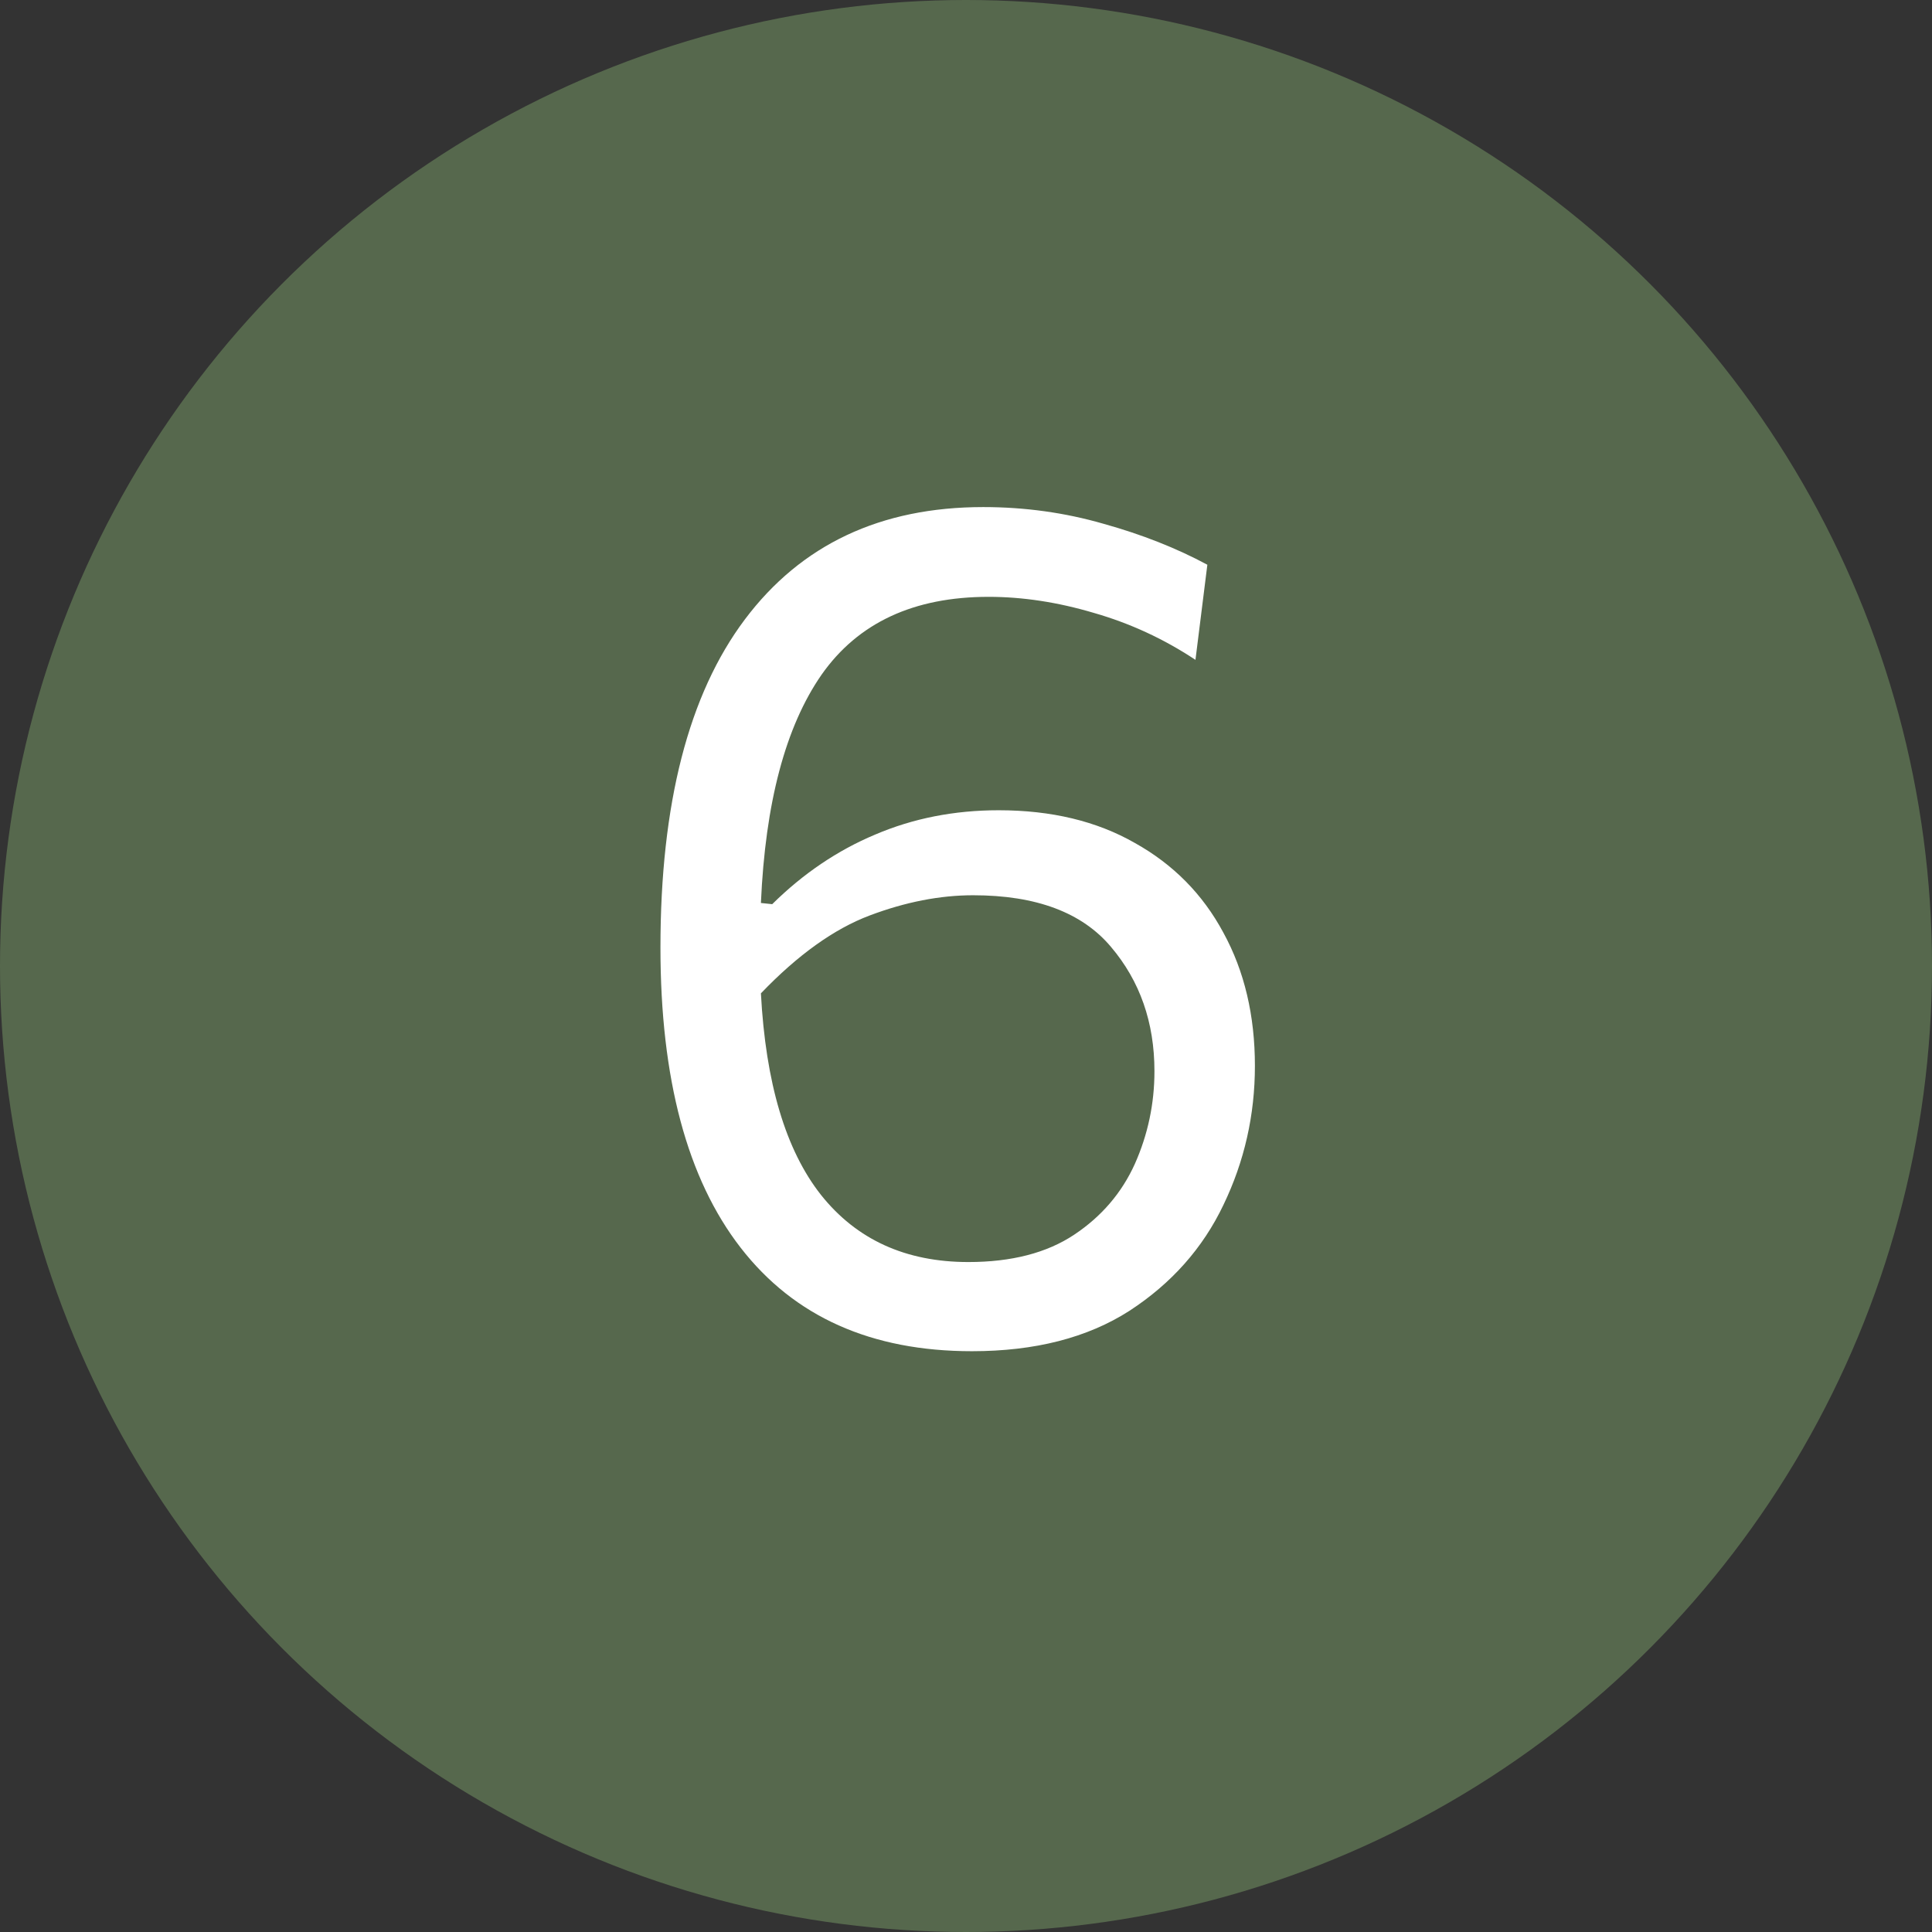
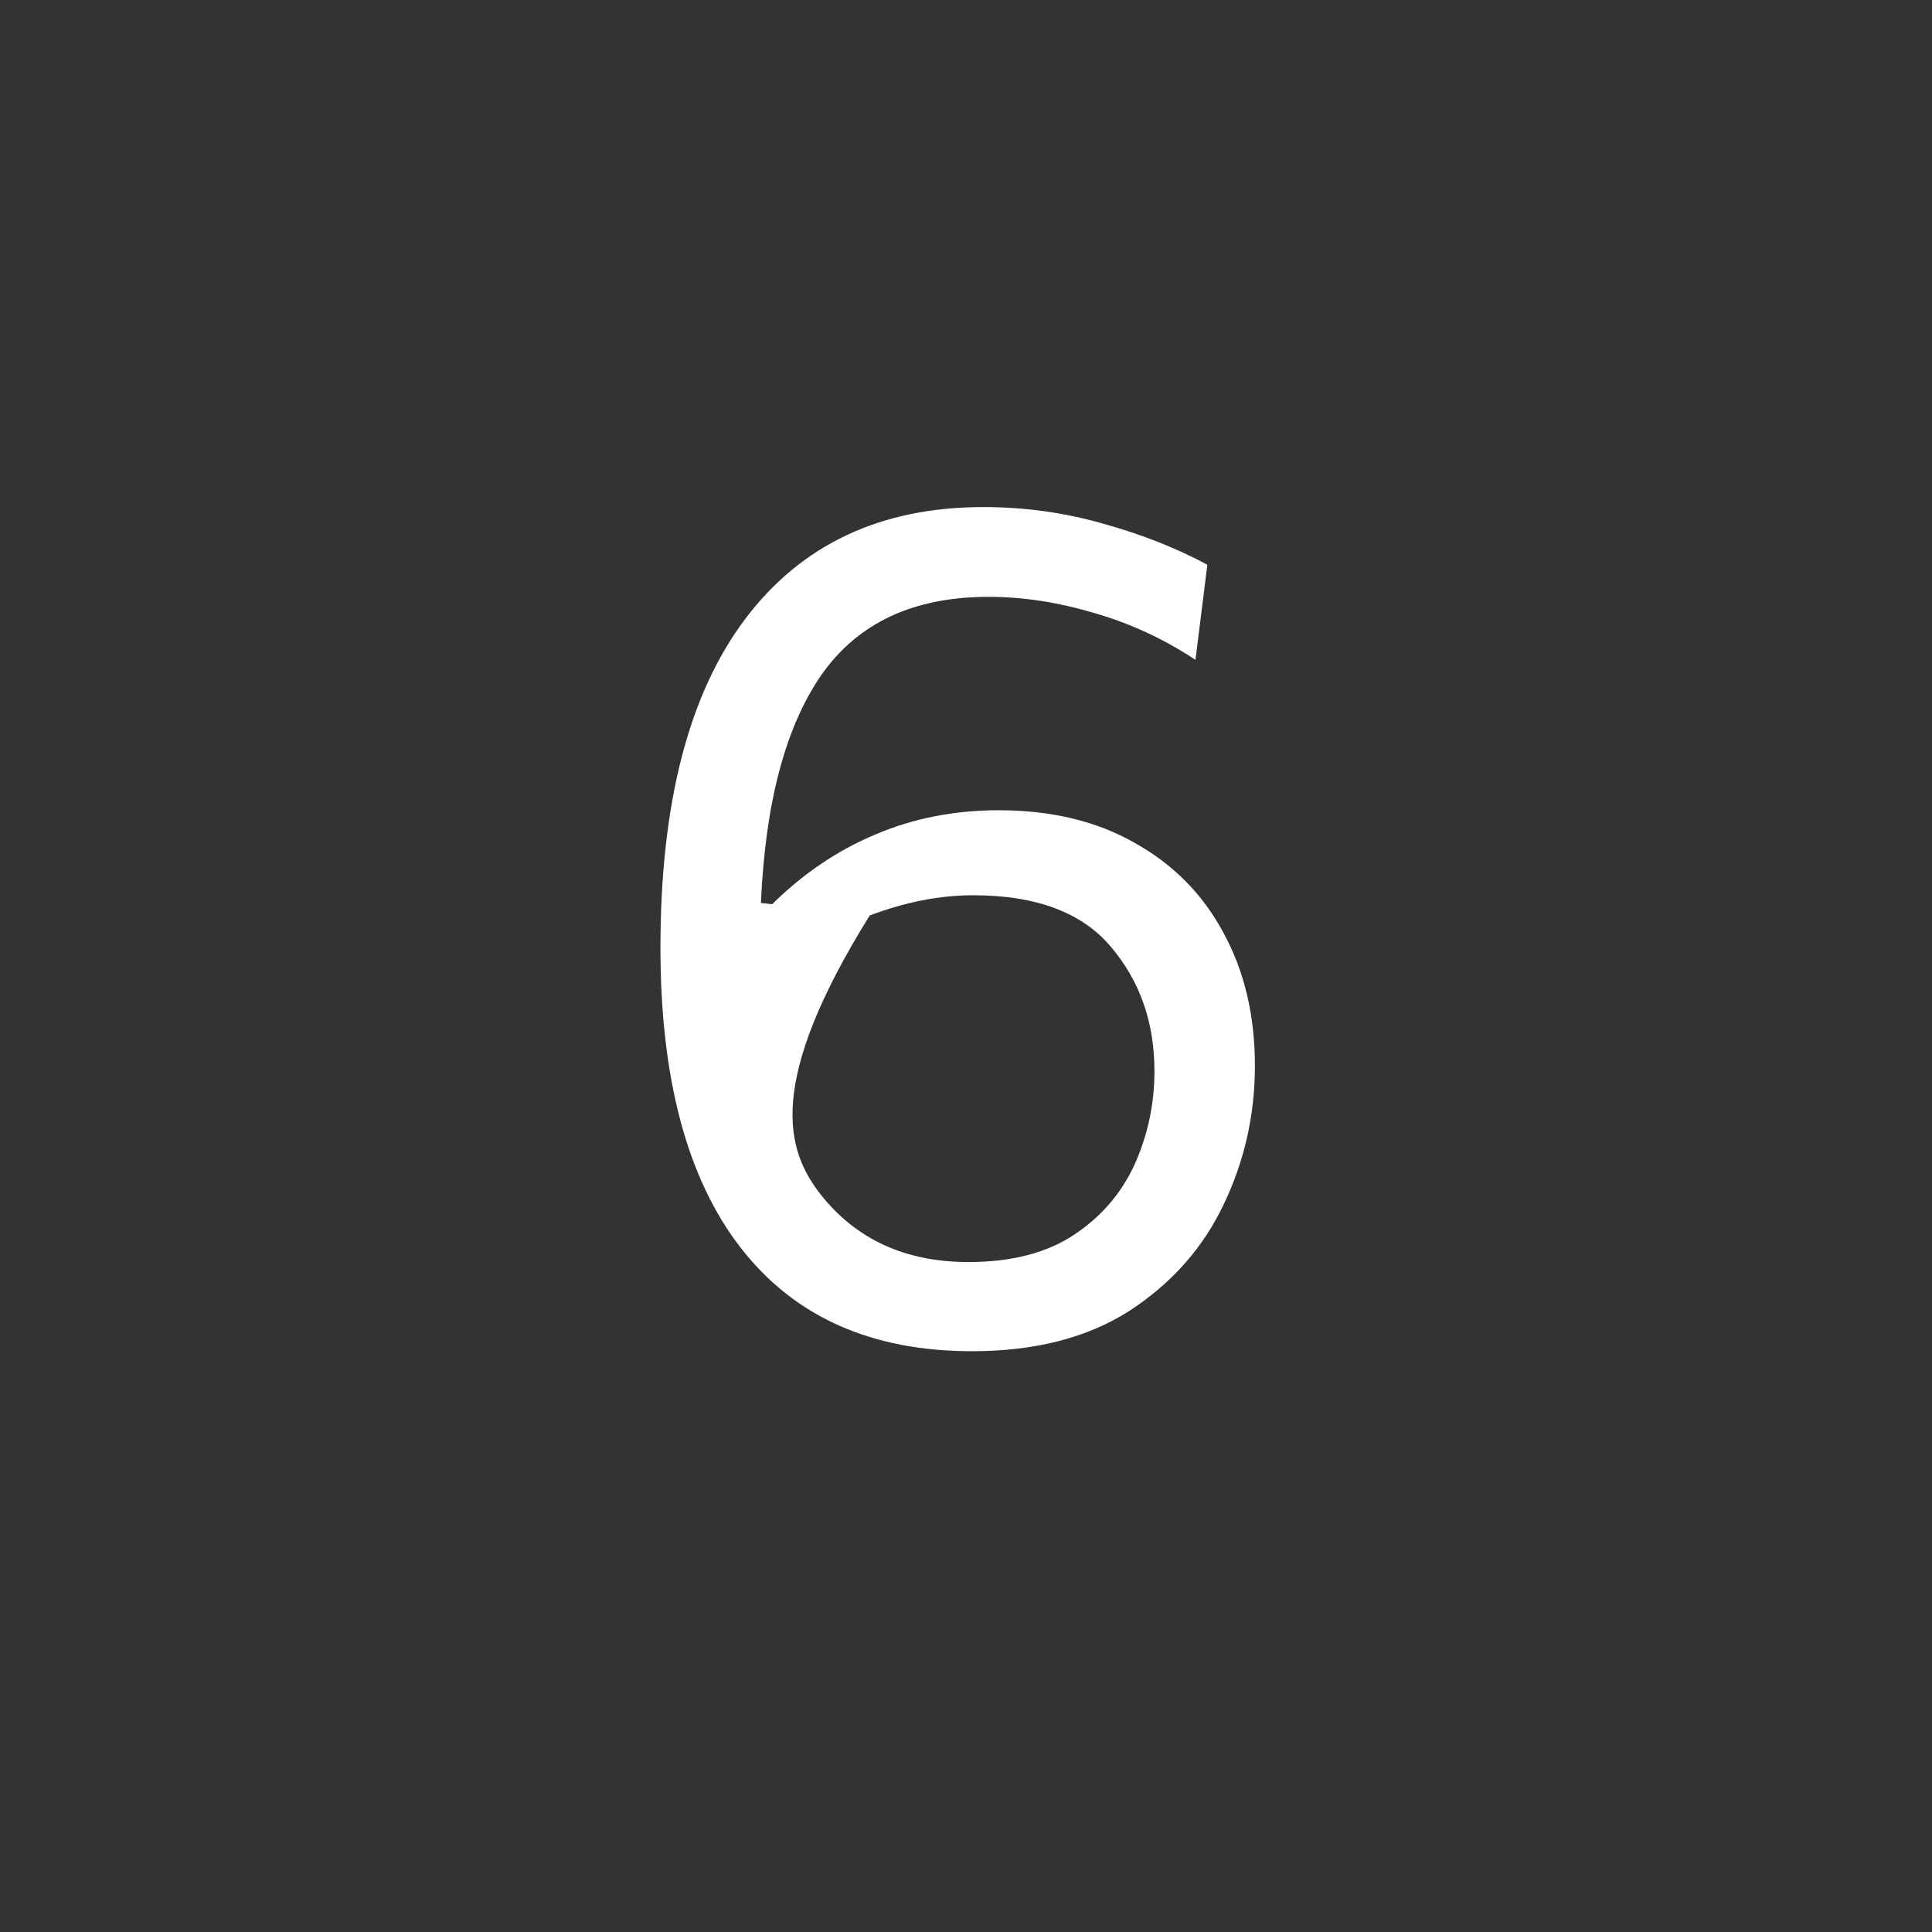
<svg xmlns="http://www.w3.org/2000/svg" width="26" height="26" viewBox="0 0 26 26" fill="none">
  <rect x="0" y="0" width="26" height="26" fill="#333333" stroke="none" />
-   <circle cx="13" cy="13" r="13" fill="#56684D" />
-   <path d="M13.08 18.184C11.725 18.184 10.688 17.72 9.968 16.792C9.248 15.864 8.888 14.517 8.888 12.752C8.888 10.816 9.267 9.344 10.024 8.336C10.781 7.328 11.851 6.824 13.232 6.824C13.792 6.824 14.331 6.899 14.848 7.048C15.365 7.192 15.832 7.376 16.248 7.6L16.088 8.88C15.661 8.597 15.205 8.387 14.72 8.248C14.235 8.104 13.763 8.032 13.304 8.032C12.296 8.032 11.547 8.381 11.056 9.08C10.571 9.779 10.299 10.803 10.24 12.152L10.392 12.168C10.808 11.757 11.269 11.445 11.776 11.232C12.288 11.013 12.843 10.904 13.44 10.904C14.149 10.904 14.76 11.051 15.272 11.344C15.789 11.632 16.187 12.035 16.464 12.552C16.747 13.069 16.888 13.667 16.888 14.344C16.888 15.005 16.747 15.629 16.464 16.216C16.187 16.797 15.765 17.272 15.2 17.64C14.635 18.003 13.928 18.184 13.08 18.184ZM13.096 12.048C12.648 12.048 12.184 12.139 11.704 12.32C11.224 12.501 10.736 12.851 10.24 13.368C10.304 14.573 10.573 15.477 11.048 16.08C11.528 16.683 12.189 16.984 13.032 16.984C13.613 16.984 14.088 16.861 14.456 16.616C14.824 16.371 15.096 16.053 15.272 15.664C15.448 15.269 15.536 14.853 15.536 14.416C15.536 13.76 15.341 13.203 14.952 12.744C14.563 12.28 13.944 12.048 13.096 12.048Z" fill="white" />
+   <path d="M13.08 18.184C11.725 18.184 10.688 17.72 9.968 16.792C9.248 15.864 8.888 14.517 8.888 12.752C8.888 10.816 9.267 9.344 10.024 8.336C10.781 7.328 11.851 6.824 13.232 6.824C13.792 6.824 14.331 6.899 14.848 7.048C15.365 7.192 15.832 7.376 16.248 7.6L16.088 8.88C15.661 8.597 15.205 8.387 14.72 8.248C14.235 8.104 13.763 8.032 13.304 8.032C12.296 8.032 11.547 8.381 11.056 9.08C10.571 9.779 10.299 10.803 10.24 12.152L10.392 12.168C10.808 11.757 11.269 11.445 11.776 11.232C12.288 11.013 12.843 10.904 13.44 10.904C14.149 10.904 14.76 11.051 15.272 11.344C15.789 11.632 16.187 12.035 16.464 12.552C16.747 13.069 16.888 13.667 16.888 14.344C16.888 15.005 16.747 15.629 16.464 16.216C16.187 16.797 15.765 17.272 15.2 17.64C14.635 18.003 13.928 18.184 13.08 18.184ZM13.096 12.048C12.648 12.048 12.184 12.139 11.704 12.32C10.304 14.573 10.573 15.477 11.048 16.08C11.528 16.683 12.189 16.984 13.032 16.984C13.613 16.984 14.088 16.861 14.456 16.616C14.824 16.371 15.096 16.053 15.272 15.664C15.448 15.269 15.536 14.853 15.536 14.416C15.536 13.76 15.341 13.203 14.952 12.744C14.563 12.28 13.944 12.048 13.096 12.048Z" fill="white" />
</svg>